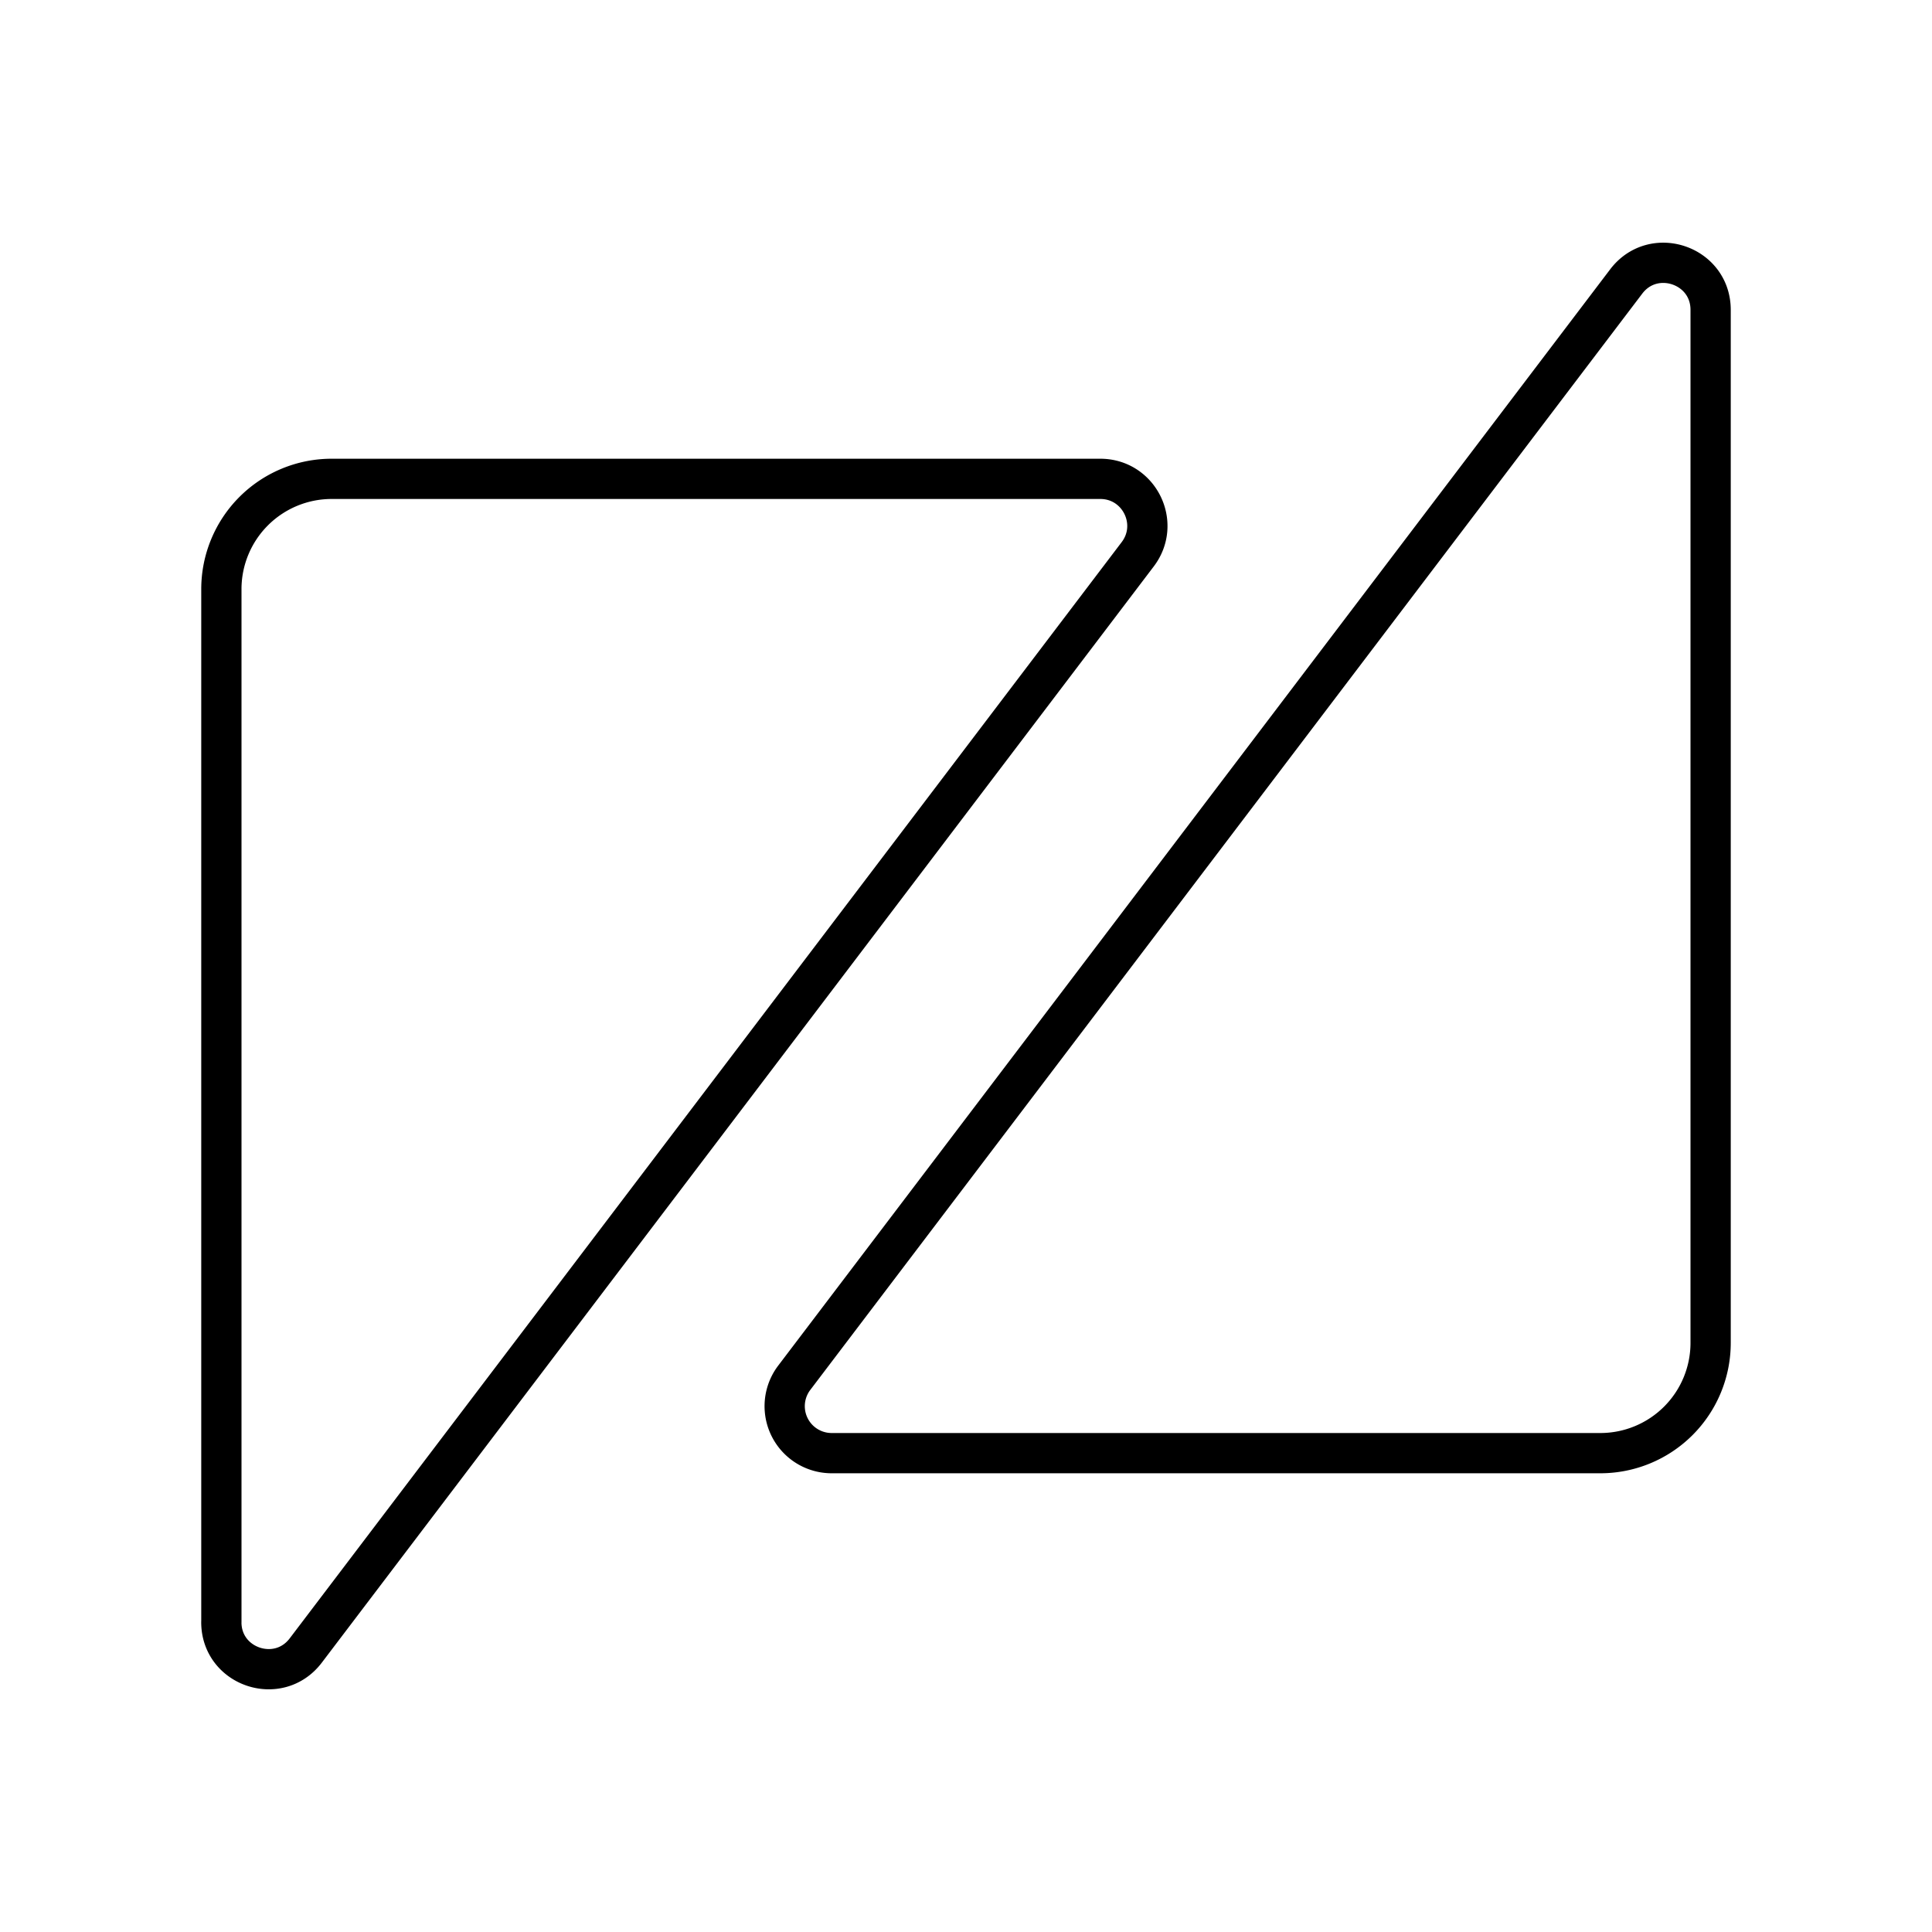
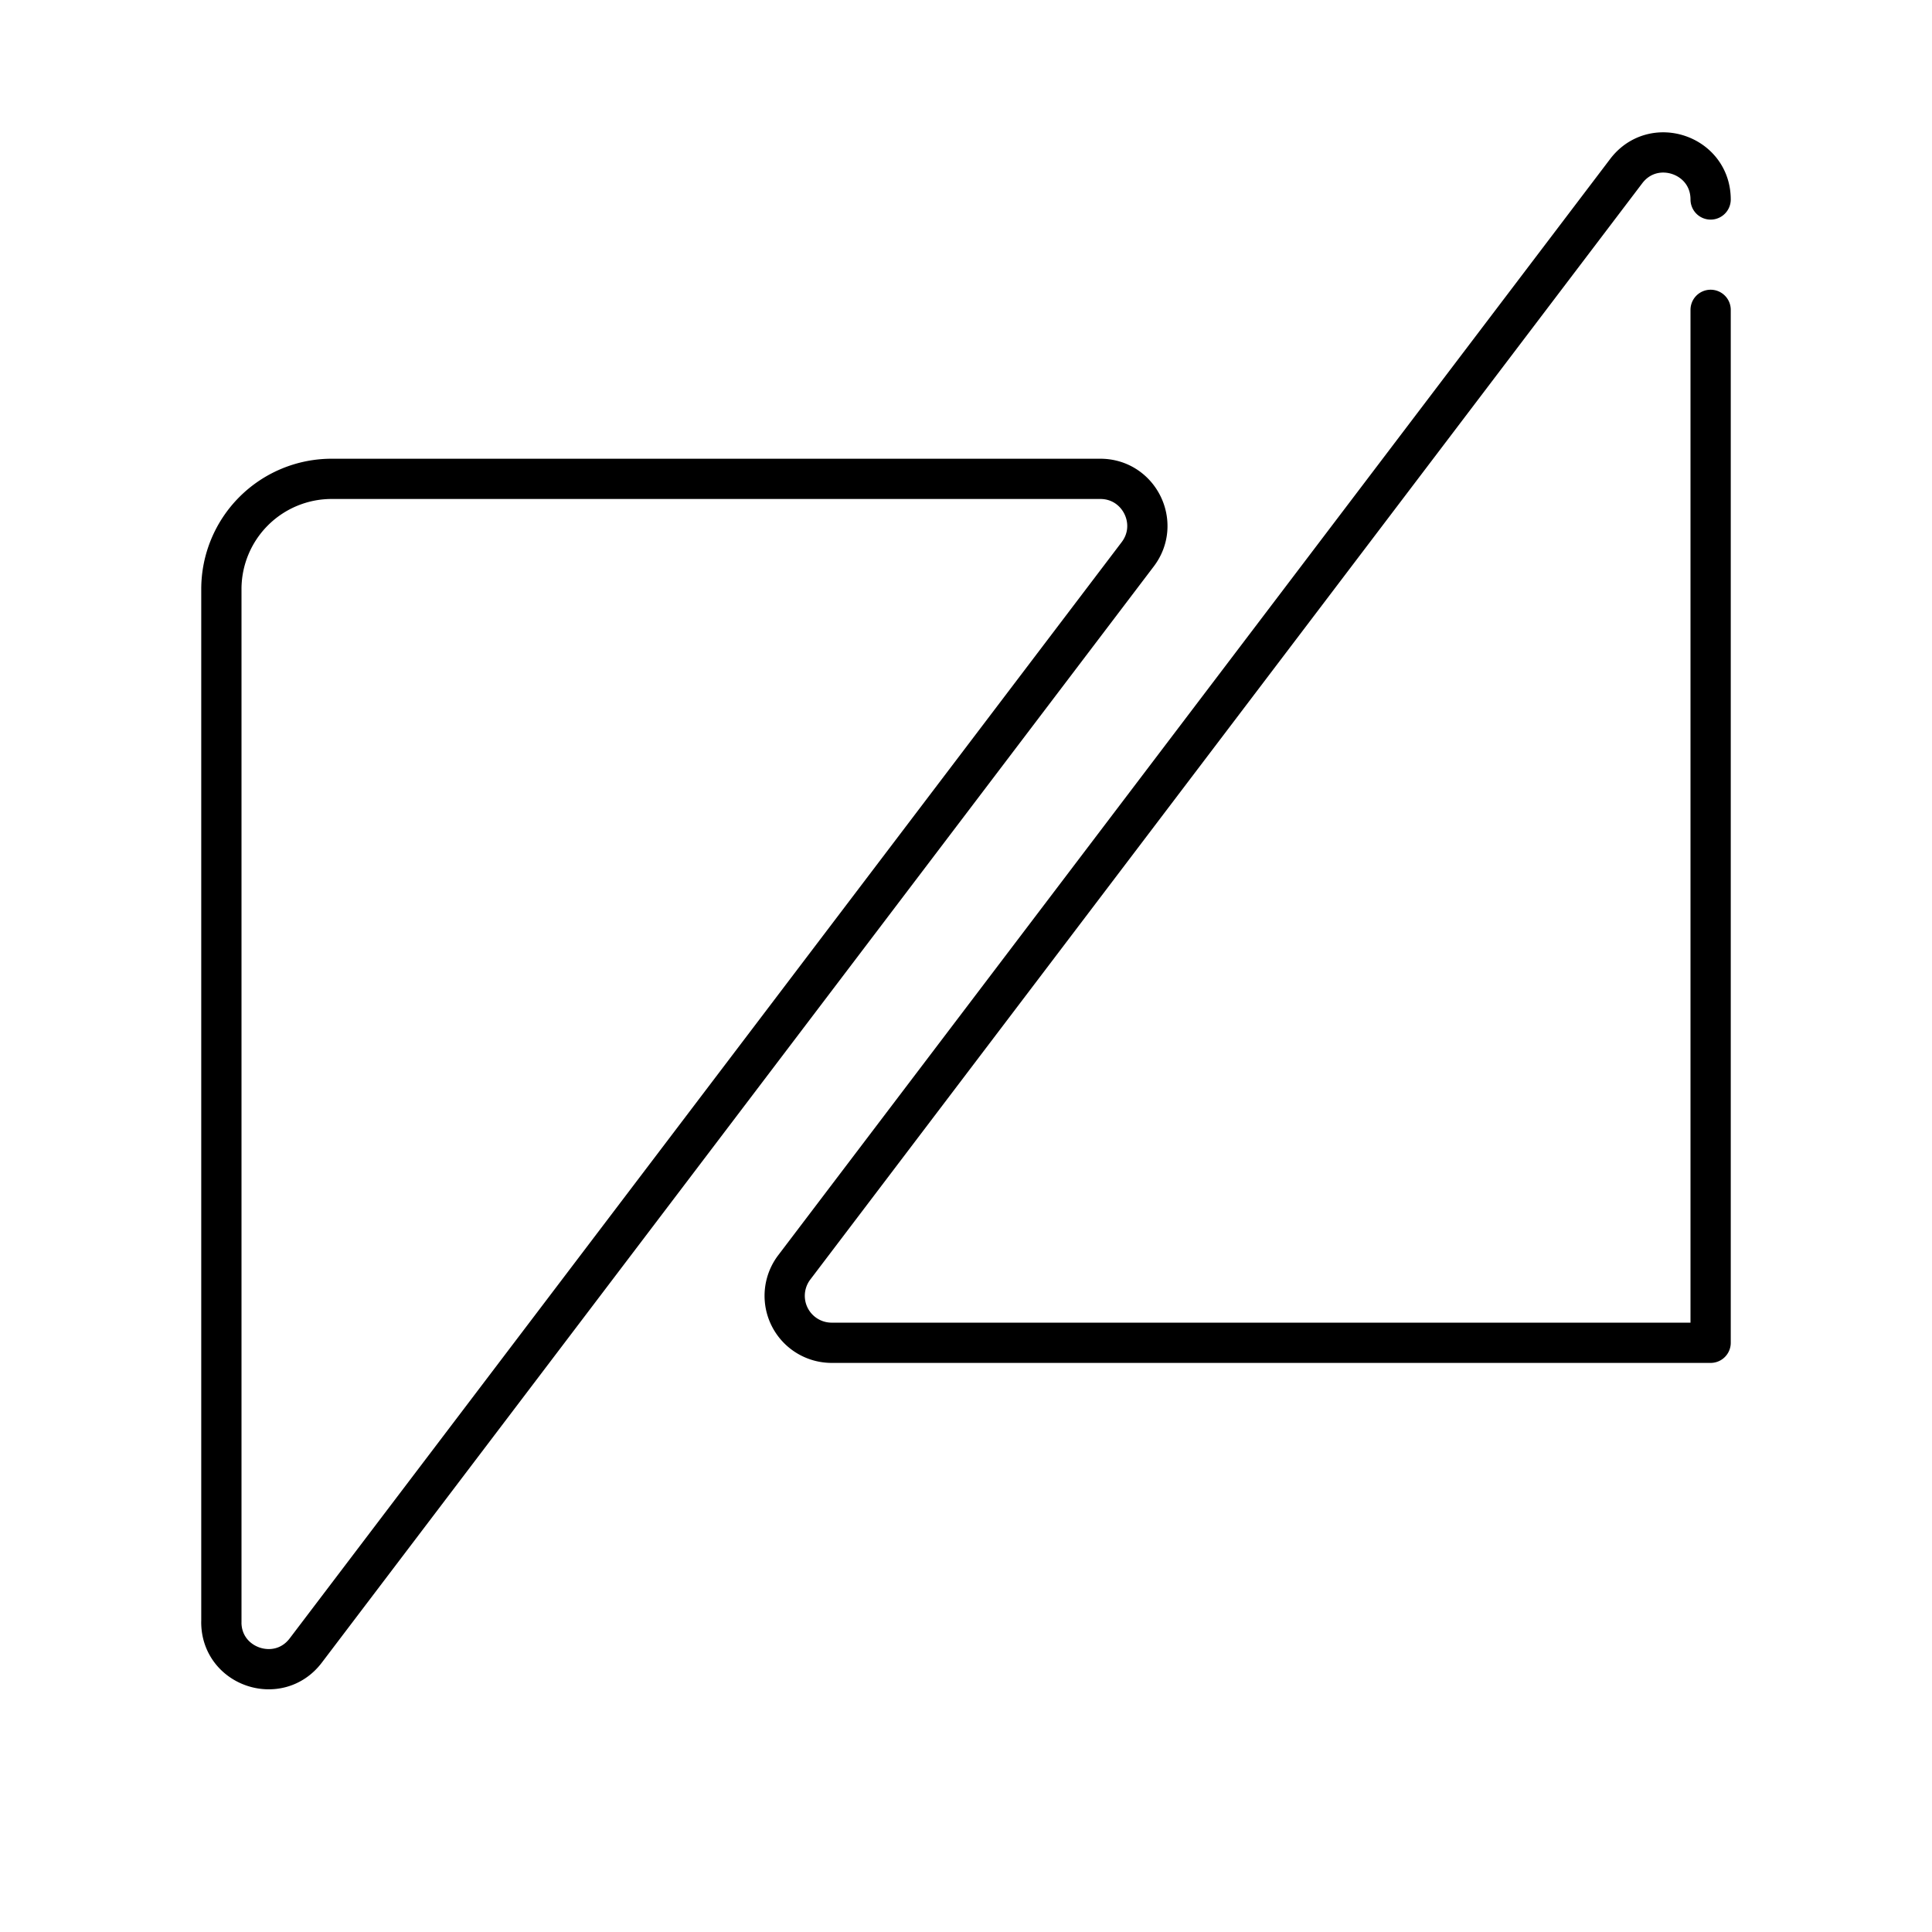
<svg xmlns="http://www.w3.org/2000/svg" width="800" height="800" viewBox="0 0 48 48">
-   <path fill="none" stroke="currentColor" stroke-linecap="round" stroke-linejoin="round" d="M5.5 40.302V14.639a2.74 2.74 0 0 1 2.742-2.742h19.095c.965 0 1.513 1.104.93 1.873L7.596 41.007c-.676.89-2.097.413-2.097-.705M42.5 7.698v25.663a2.74 2.74 0 0 1-2.742 2.742H20.663a1.167 1.167 0 0 1-.93-1.873l20.67-27.237c.676-.89 2.097-.413 2.097.705" />
+   <path fill="none" stroke="currentColor" stroke-linecap="round" stroke-linejoin="round" d="M5.5 40.302V14.639a2.74 2.74 0 0 1 2.742-2.742h19.095c.965 0 1.513 1.104.93 1.873L7.596 41.007c-.676.89-2.097.413-2.097-.705M42.5 7.698v25.663H20.663a1.167 1.167 0 0 1-.93-1.873l20.67-27.237c.676-.89 2.097-.413 2.097.705" />
</svg>